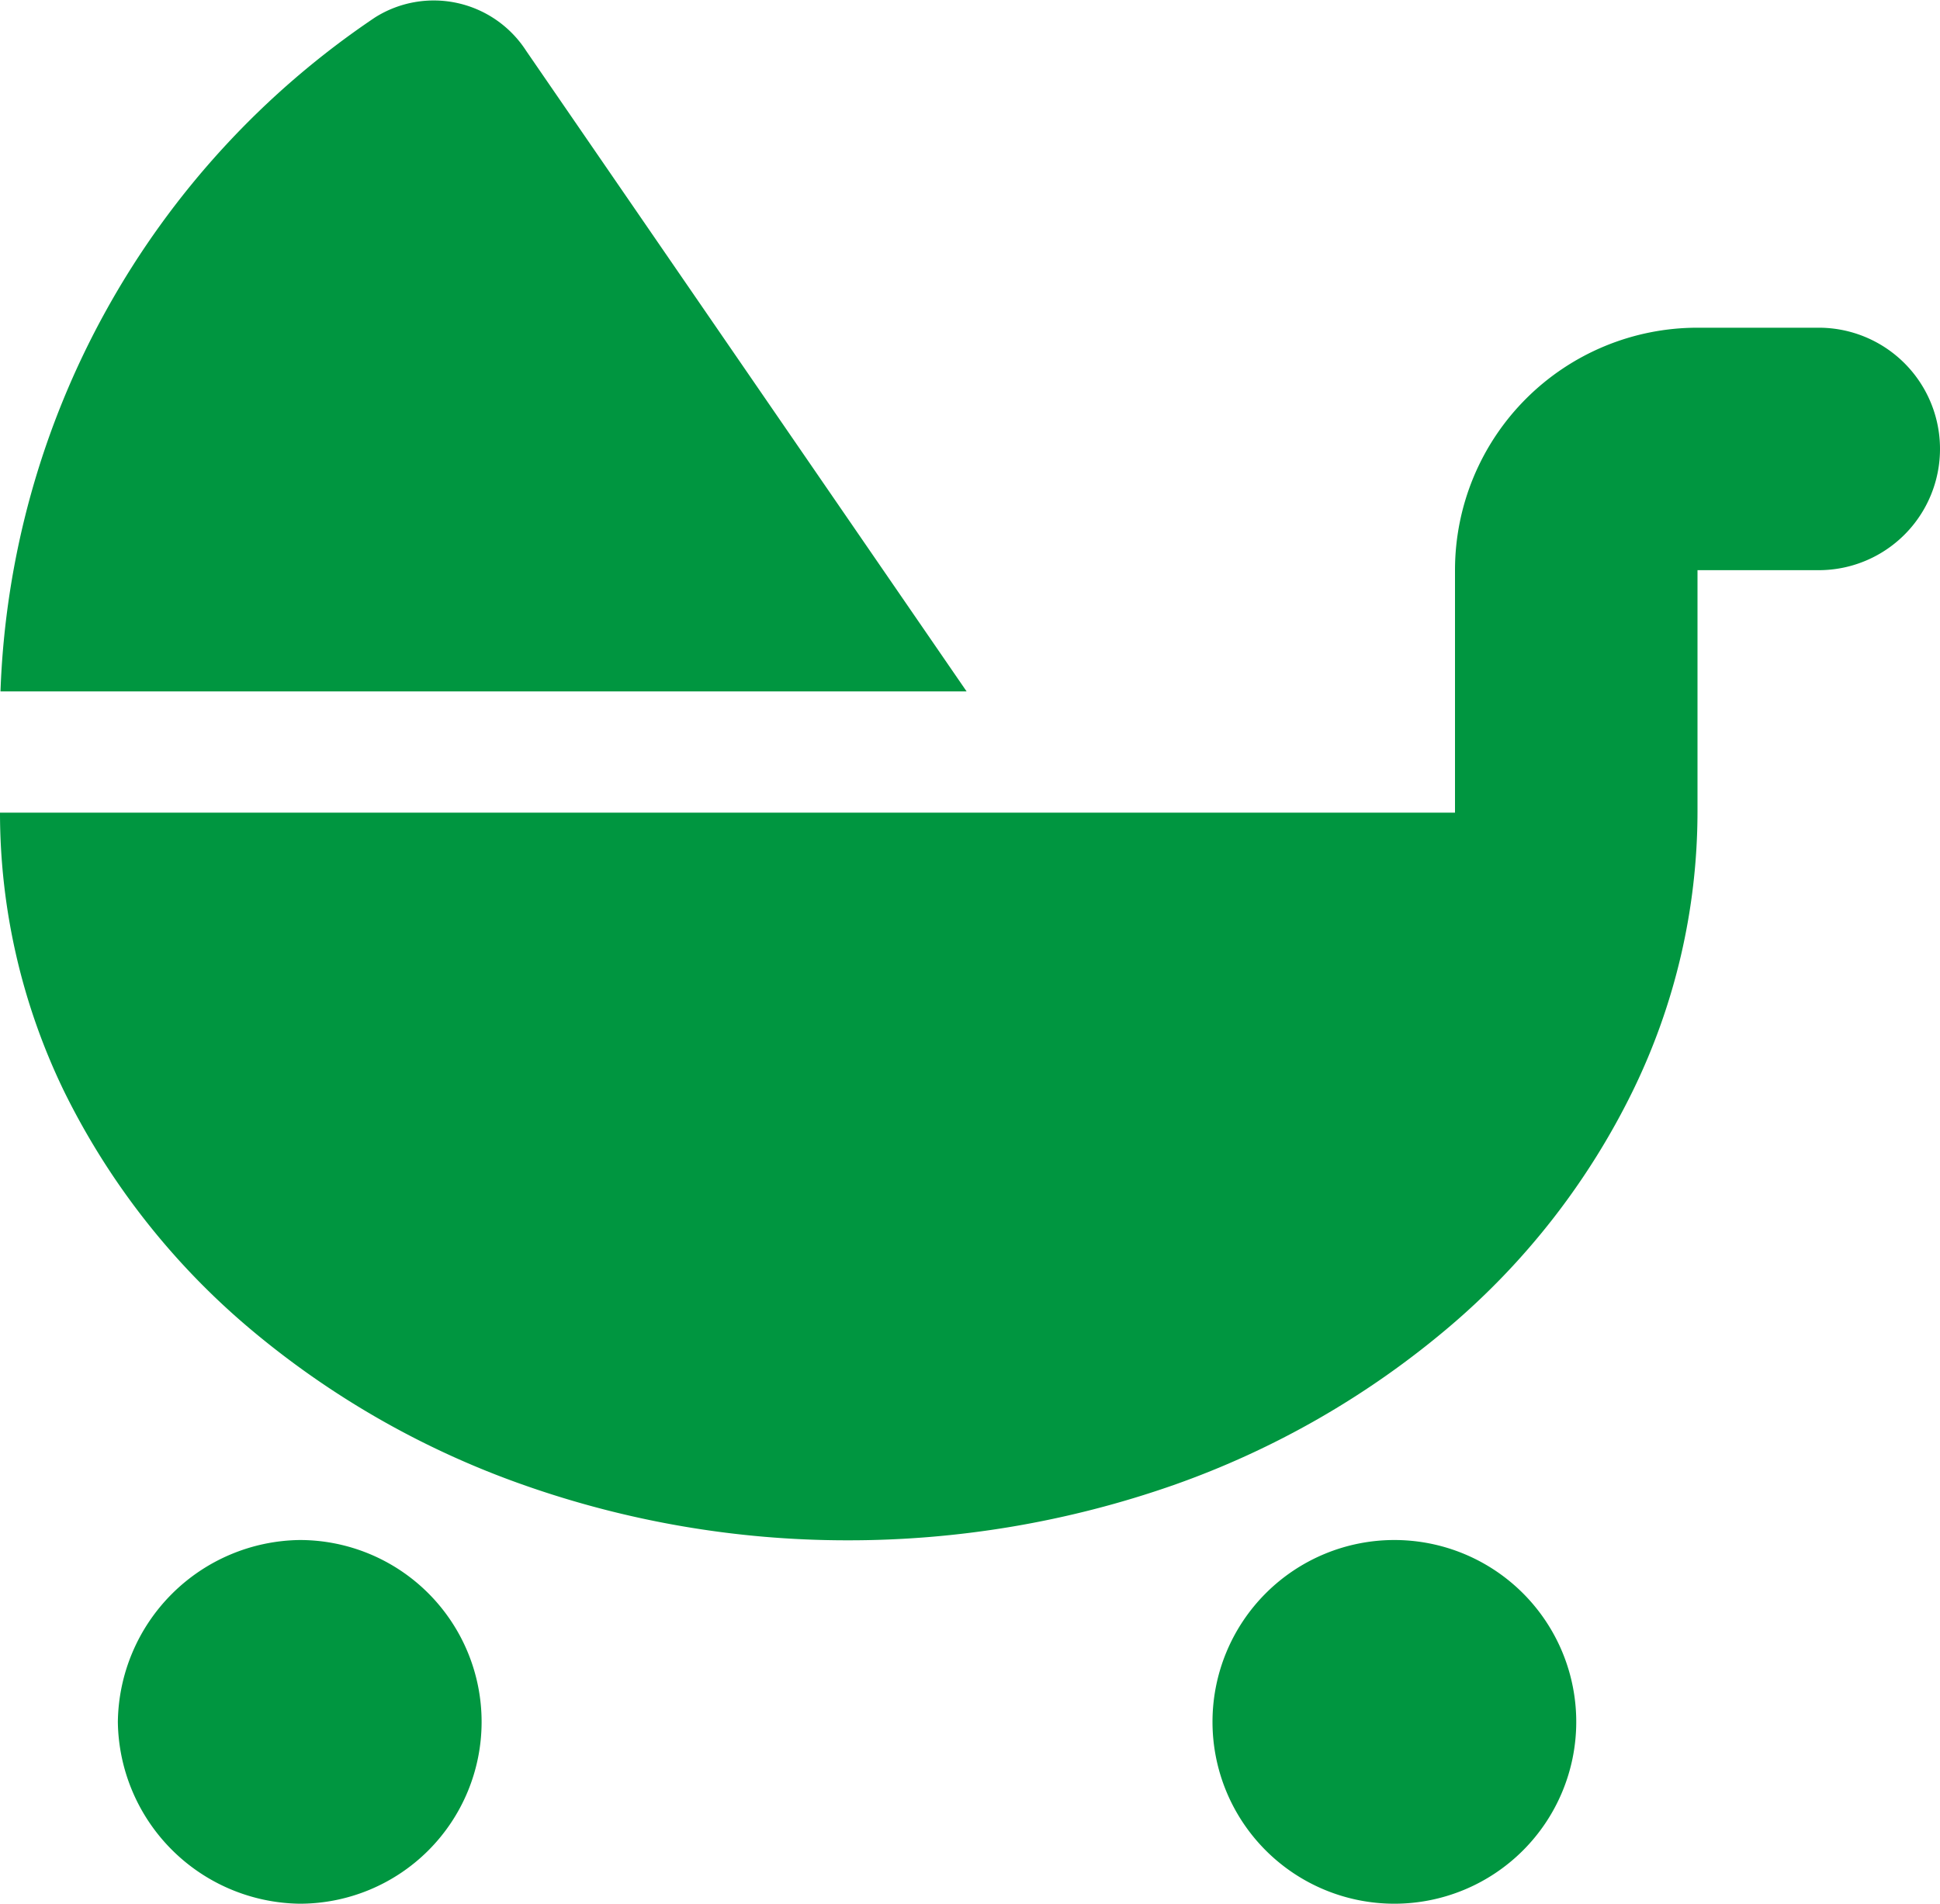
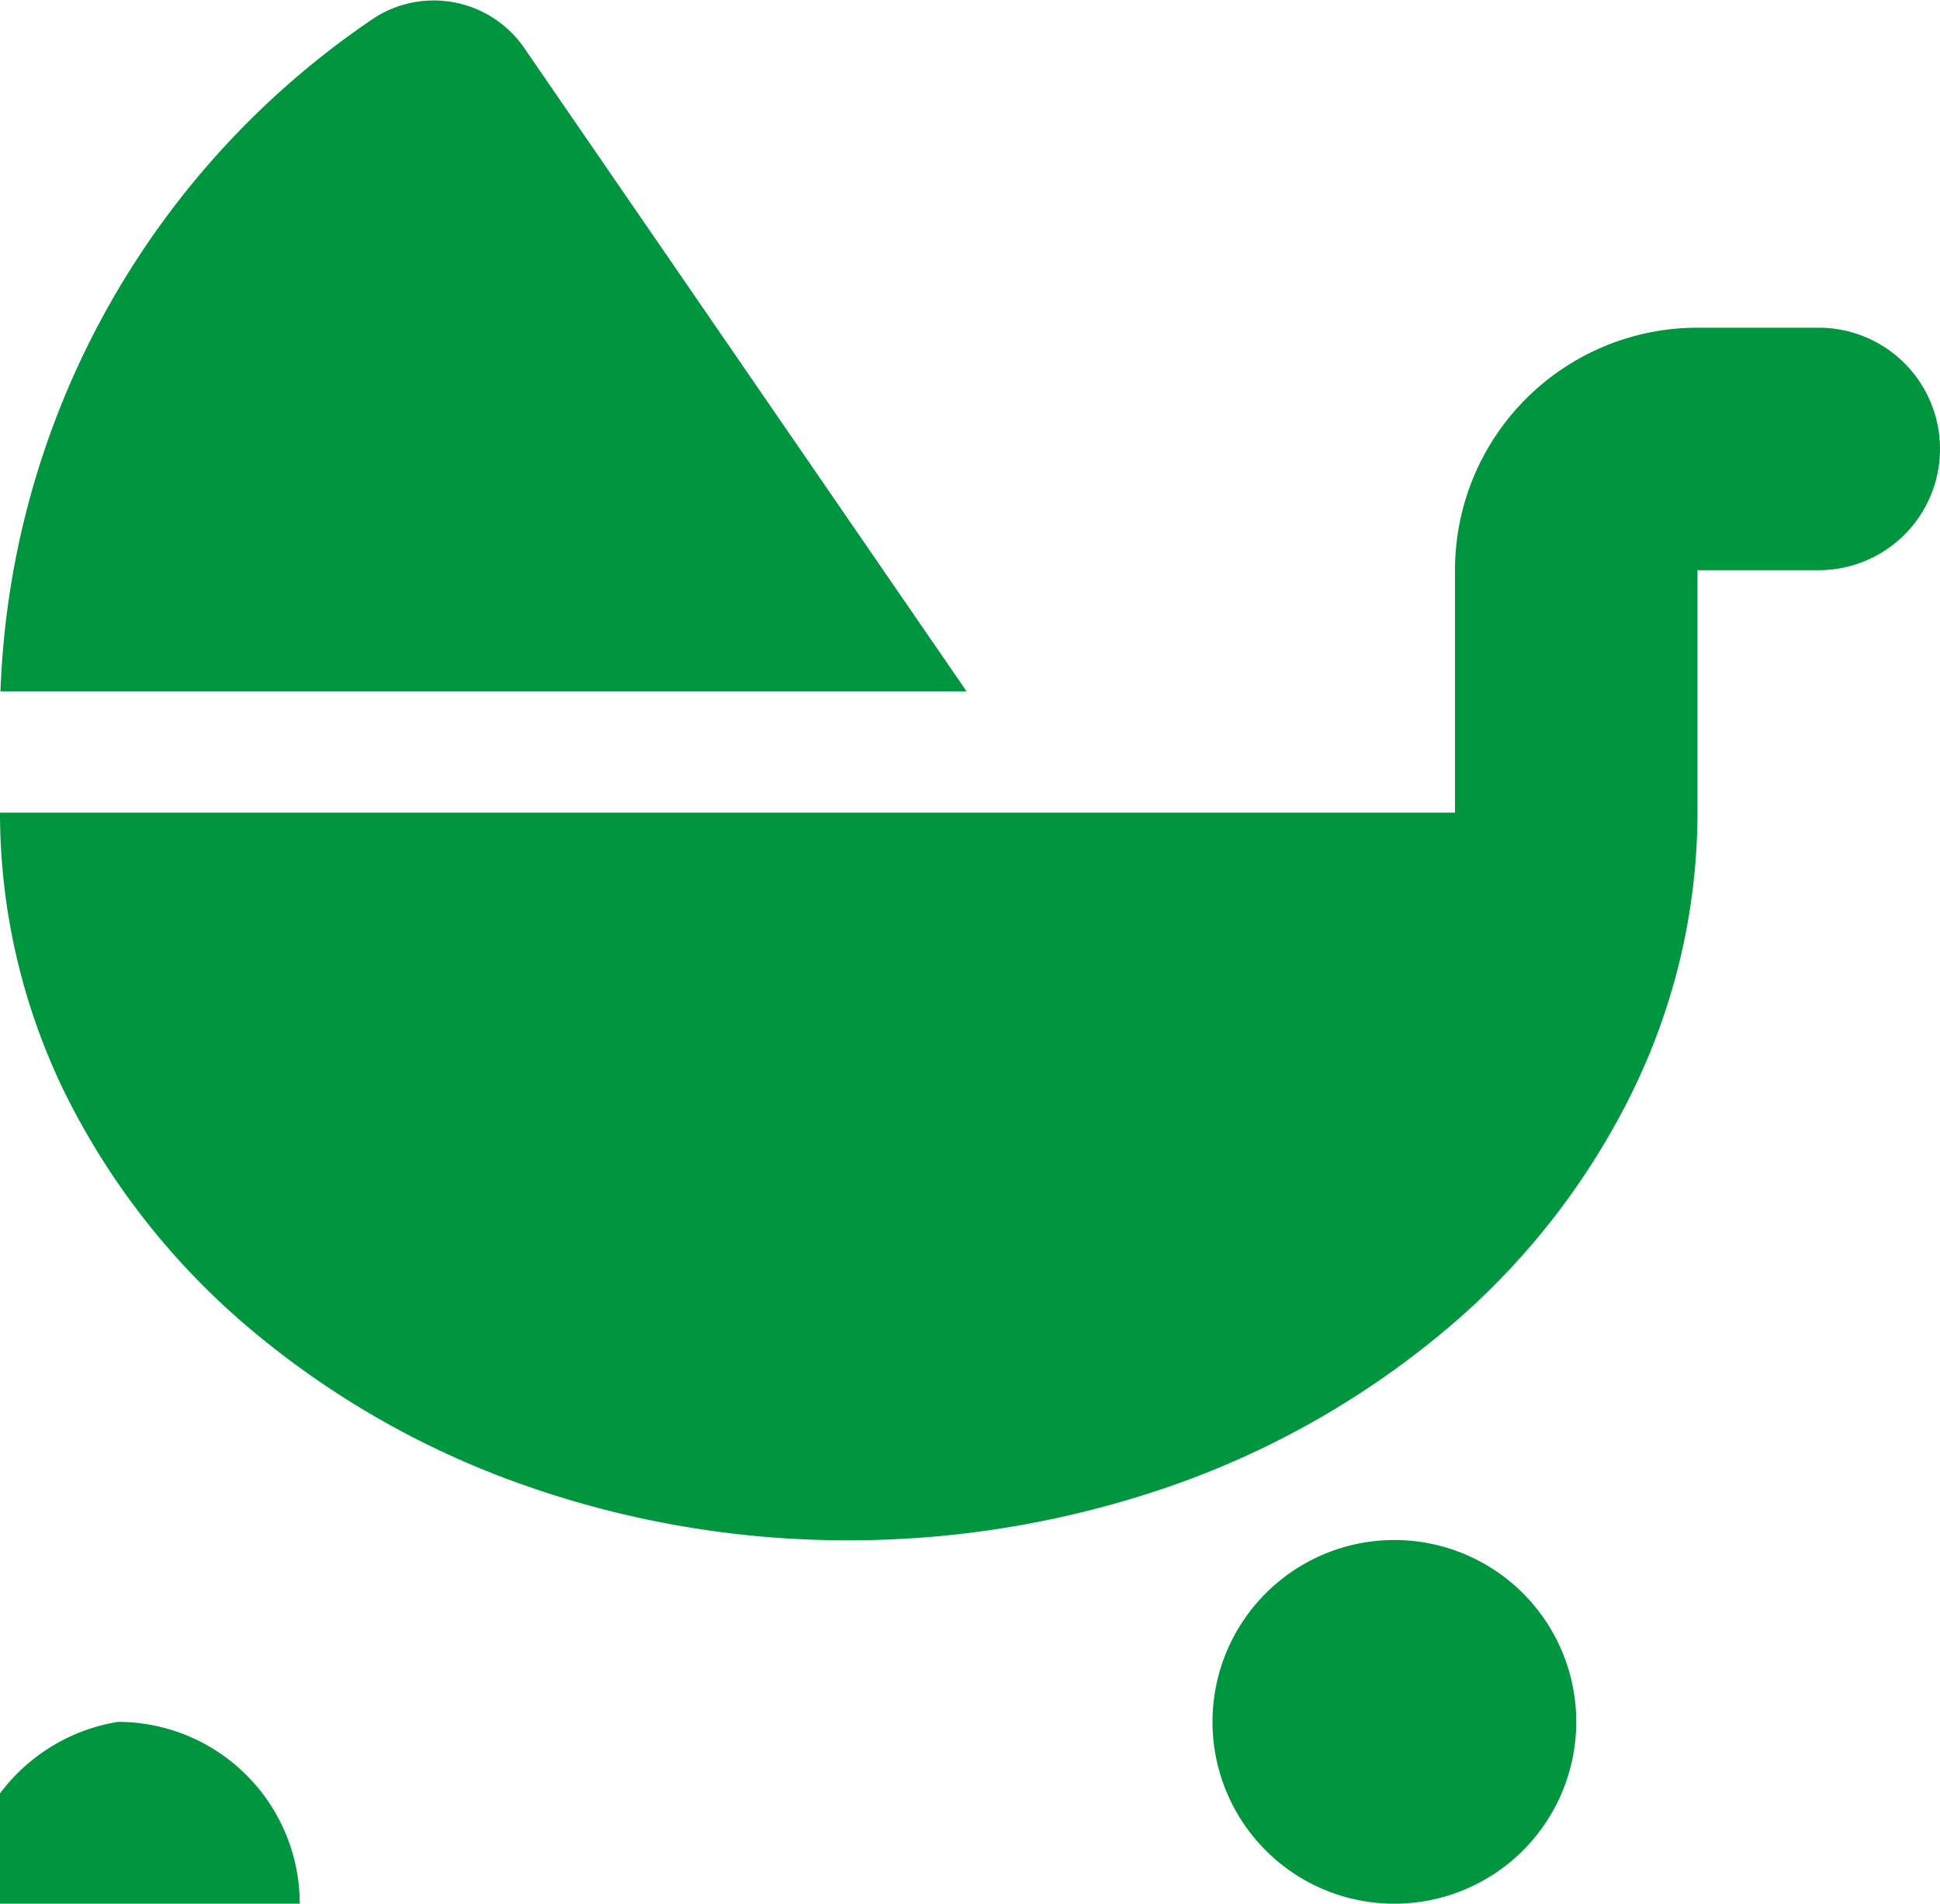
<svg xmlns="http://www.w3.org/2000/svg" width="20" height="19.629" viewBox="0 0 20 19.629">
-   <path id="Pfad_1422" data-name="Pfad 1422" d="M9.965,16.617H.005A8.743,8.743,0,0,1,3.866,9.668a1.134,1.134,0,0,1,1.559.345ZM15,15.367a2.5,2.5,0,0,1,2.5-2.5h1.25a1.25,1.25,0,1,1,0,2.5H17.5v2.5a6.567,6.567,0,0,1-.668,2.871,7.53,7.53,0,0,1-1.895,2.434A9.021,9.021,0,0,1,12.1,24.8a10.133,10.133,0,0,1-3.383.57A10.029,10.029,0,0,1,5.4,24.8a9.019,9.019,0,0,1-2.839-1.625,7.57,7.57,0,0,1-1.9-2.434A6.589,6.589,0,0,1,0,17.867H15ZM1.215,27.242A1.9,1.9,0,0,1,3.09,25.367a1.875,1.875,0,1,1,0,3.75A1.9,1.9,0,0,1,1.215,27.242Zm15.035,0a1.875,1.875,0,1,1-1.875-1.875A1.875,1.875,0,0,1,16.25,27.242Z" transform="translate(0 -9.488)" fill="#009640" />
+   <path id="Pfad_1422" data-name="Pfad 1422" d="M9.965,16.617H.005A8.743,8.743,0,0,1,3.866,9.668a1.134,1.134,0,0,1,1.559.345ZM15,15.367a2.5,2.5,0,0,1,2.5-2.5h1.25a1.25,1.25,0,1,1,0,2.5H17.5v2.5a6.567,6.567,0,0,1-.668,2.871,7.53,7.53,0,0,1-1.895,2.434A9.021,9.021,0,0,1,12.1,24.8a10.133,10.133,0,0,1-3.383.57A10.029,10.029,0,0,1,5.4,24.8a9.019,9.019,0,0,1-2.839-1.625,7.57,7.57,0,0,1-1.9-2.434A6.589,6.589,0,0,1,0,17.867H15ZM1.215,27.242a1.875,1.875,0,1,1,0,3.75A1.9,1.9,0,0,1,1.215,27.242Zm15.035,0a1.875,1.875,0,1,1-1.875-1.875A1.875,1.875,0,0,1,16.25,27.242Z" transform="translate(0 -9.488)" fill="#009640" />
</svg>